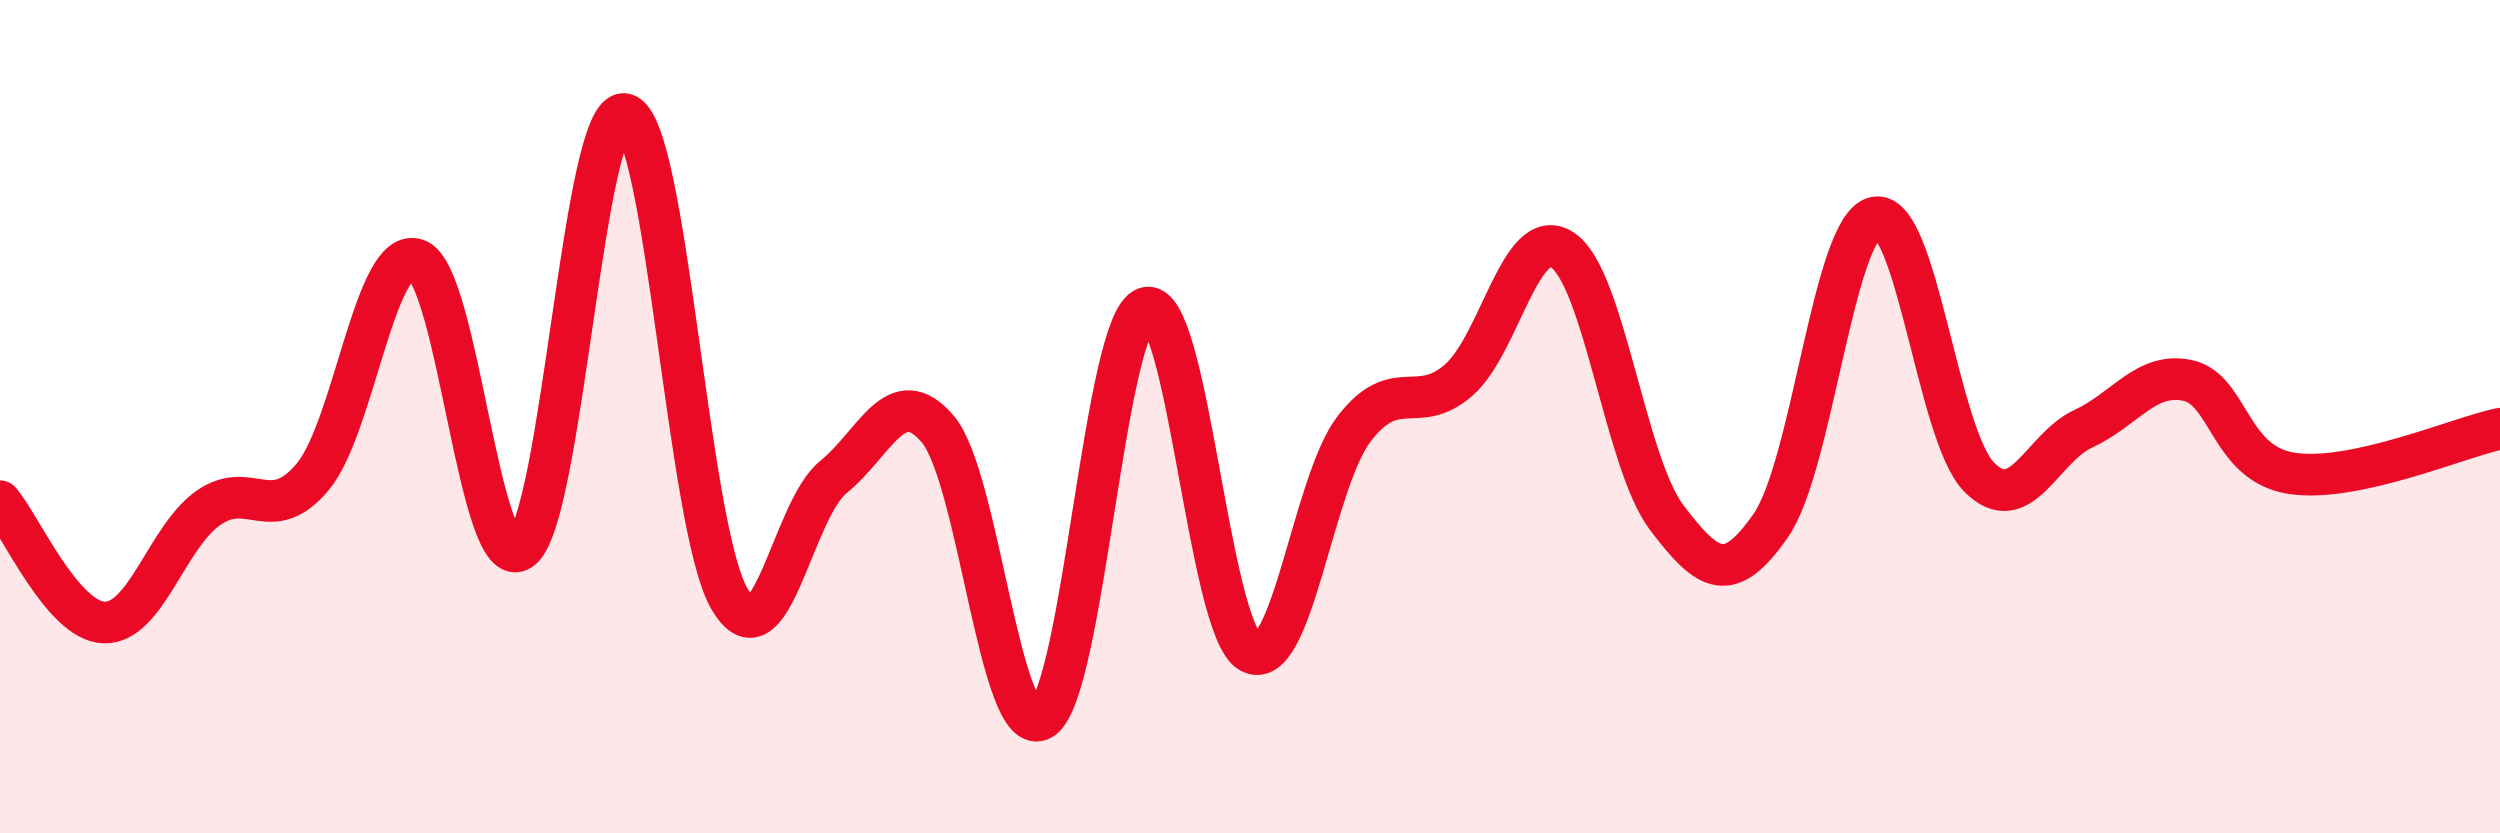
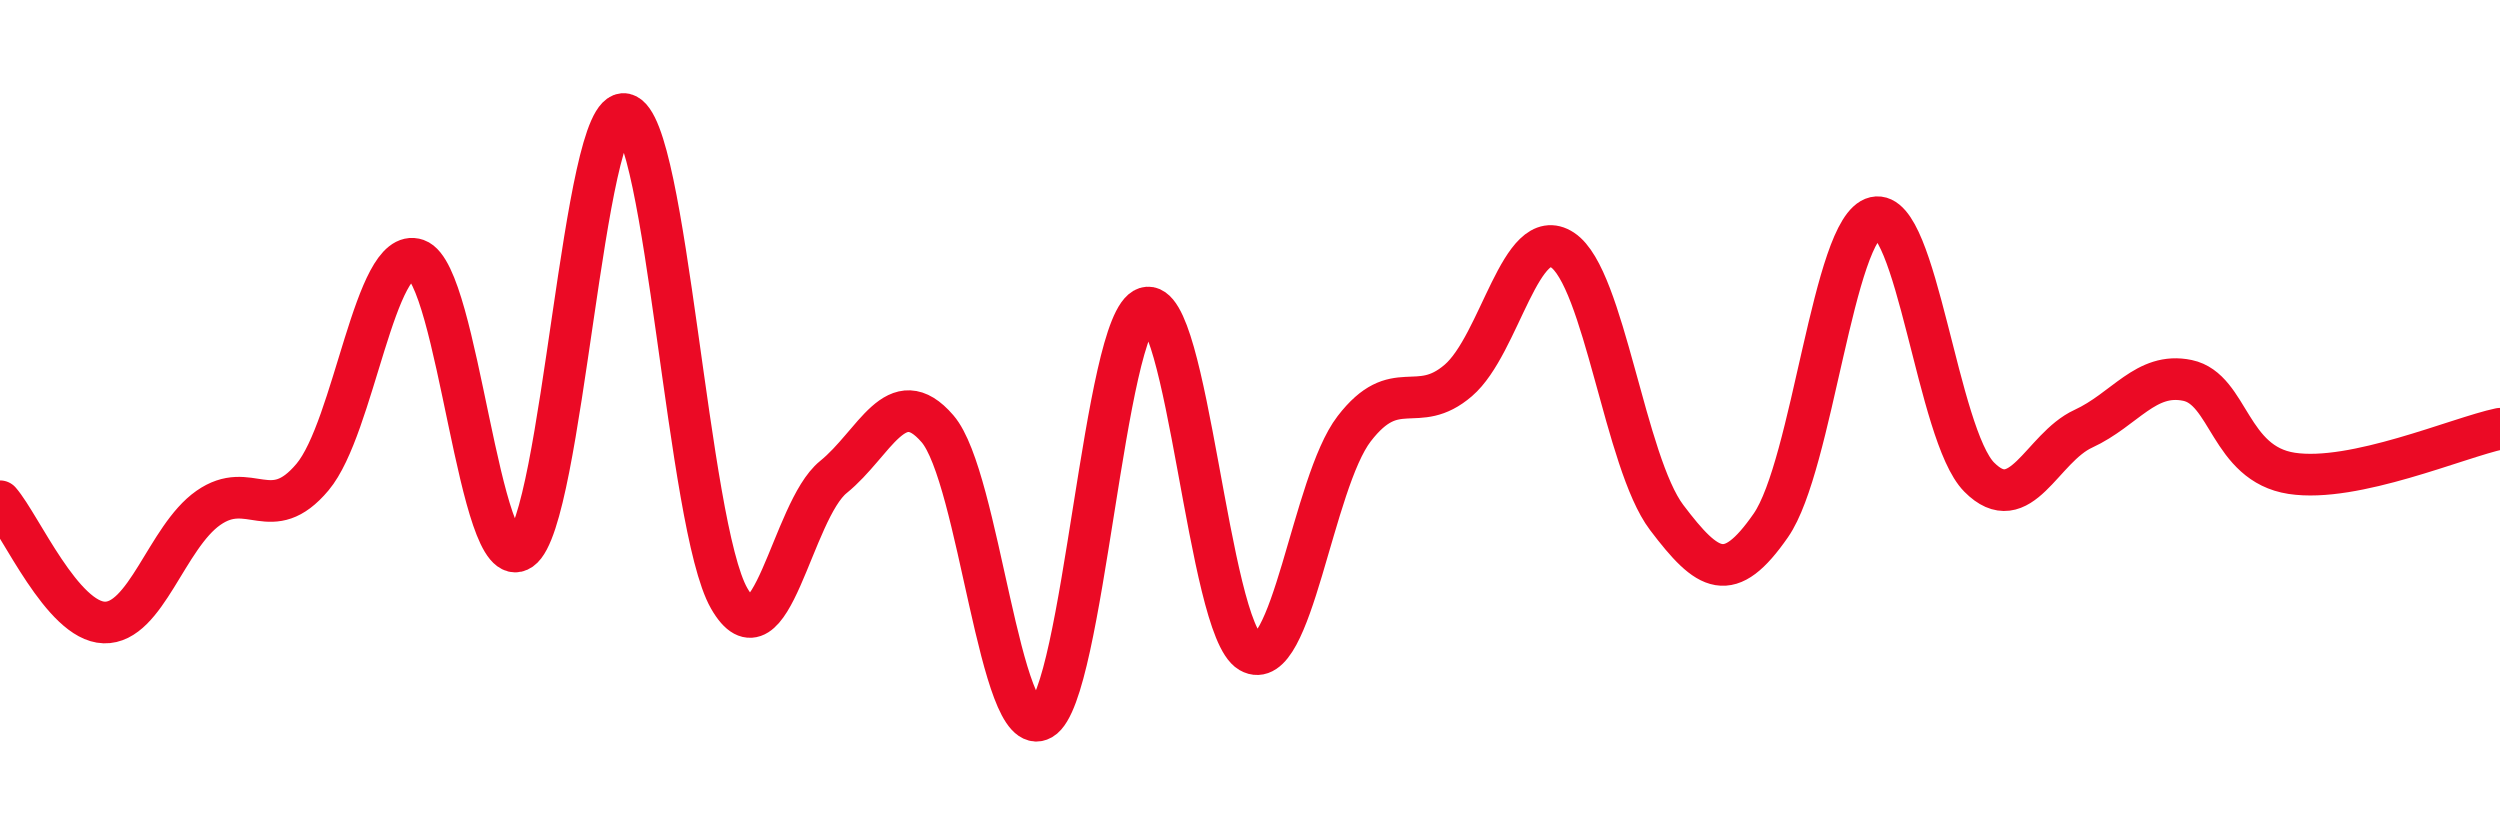
<svg xmlns="http://www.w3.org/2000/svg" width="60" height="20" viewBox="0 0 60 20">
-   <path d="M 0,12.03 C 0.5,12.61 1.5,14.91 2.5,14.94 C 3.5,14.97 4,12.89 5,12.19 C 6,11.49 6.5,12.64 7.5,11.45 C 8.5,10.26 9,5.88 10,6.23 C 11,6.58 11.5,13.89 12.5,13.19 C 13.5,12.49 14,2.51 15,2.74 C 16,2.97 16.5,12.62 17.5,14.36 C 18.5,16.1 19,12.26 20,11.45 C 21,10.64 21.5,9.13 22.5,10.29 C 23.5,11.45 24,17.84 25,17.26 C 26,16.68 26.5,7.71 27.5,7.39 C 28.5,7.07 29,15.07 30,15.65 C 31,16.23 31.5,11.59 32.5,10.29 C 33.5,8.99 34,9.99 35,9.13 C 36,8.27 36.5,5.34 37.5,6 C 38.5,6.66 39,11.1 40,12.42 C 41,13.74 41.5,14.05 42.5,12.61 C 43.5,11.17 44,5.45 45,5.22 C 46,4.99 46.5,10.44 47.5,11.45 C 48.5,12.46 49,10.75 50,10.29 C 51,9.83 51.5,8.92 52.5,9.13 C 53.5,9.34 53.5,11.13 55,11.36 C 56.5,11.59 59,10.5 60,10.29L60 20L0 20Z" fill="#EB0A25" opacity="0.1" stroke-linecap="round" stroke-linejoin="round" />
  <path d="M 0,12.03 C 0.5,12.61 1.5,14.91 2.5,14.94 C 3.5,14.97 4,12.89 5,12.19 C 6,11.49 6.5,12.64 7.5,11.45 C 8.5,10.26 9,5.88 10,6.23 C 11,6.58 11.5,13.89 12.5,13.19 C 13.5,12.49 14,2.51 15,2.74 C 16,2.97 16.5,12.62 17.5,14.36 C 18.5,16.1 19,12.26 20,11.45 C 21,10.64 21.5,9.13 22.5,10.29 C 23.5,11.45 24,17.84 25,17.26 C 26,16.68 26.5,7.71 27.5,7.39 C 28.5,7.07 29,15.07 30,15.65 C 31,16.23 31.5,11.59 32.5,10.29 C 33.5,8.99 34,9.99 35,9.13 C 36,8.27 36.5,5.34 37.5,6 C 38.5,6.66 39,11.1 40,12.42 C 41,13.74 41.5,14.05 42.5,12.61 C 43.5,11.17 44,5.45 45,5.22 C 46,4.99 46.5,10.44 47.5,11.45 C 48.5,12.46 49,10.75 50,10.29 C 51,9.83 51.5,8.92 52.5,9.13 C 53.5,9.34 53.5,11.13 55,11.36 C 56.5,11.59 59,10.5 60,10.29" stroke="#EB0A25" stroke-width="1" fill="none" stroke-linecap="round" stroke-linejoin="round" />
</svg>